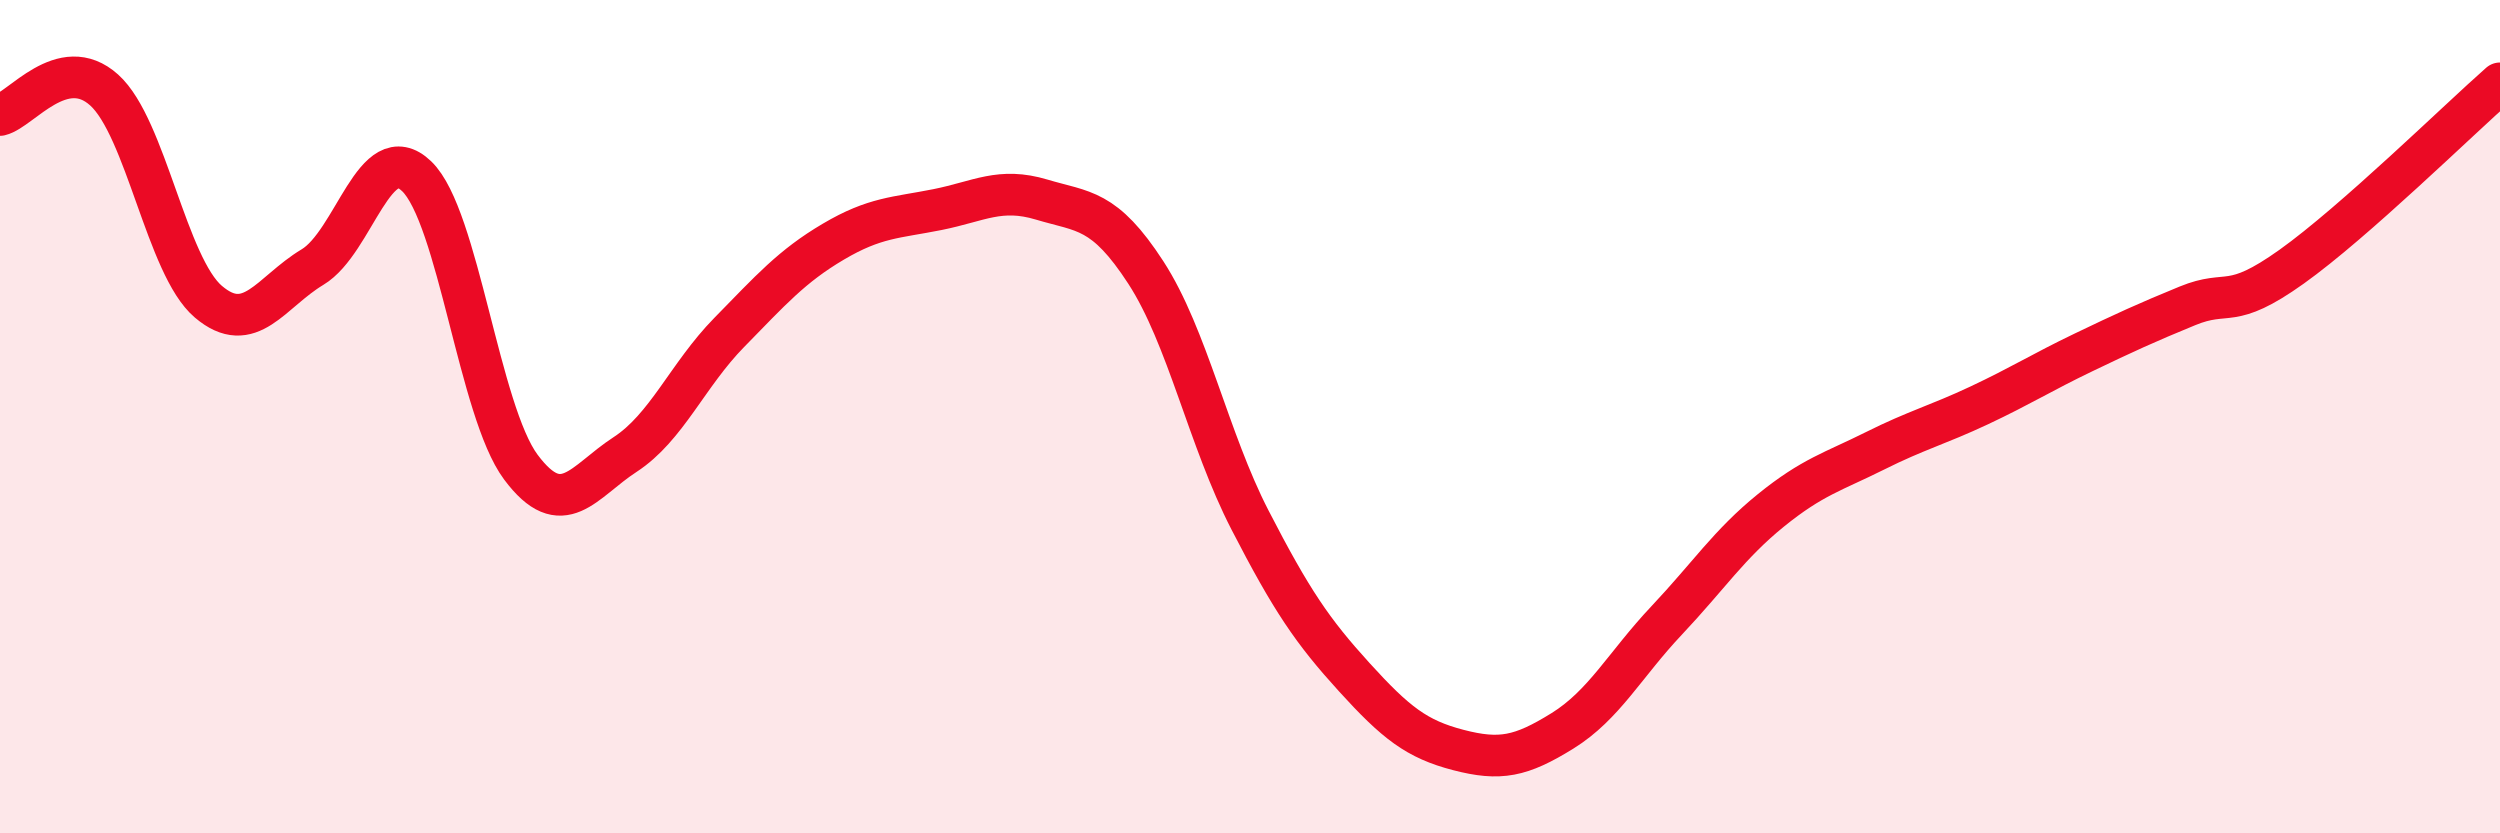
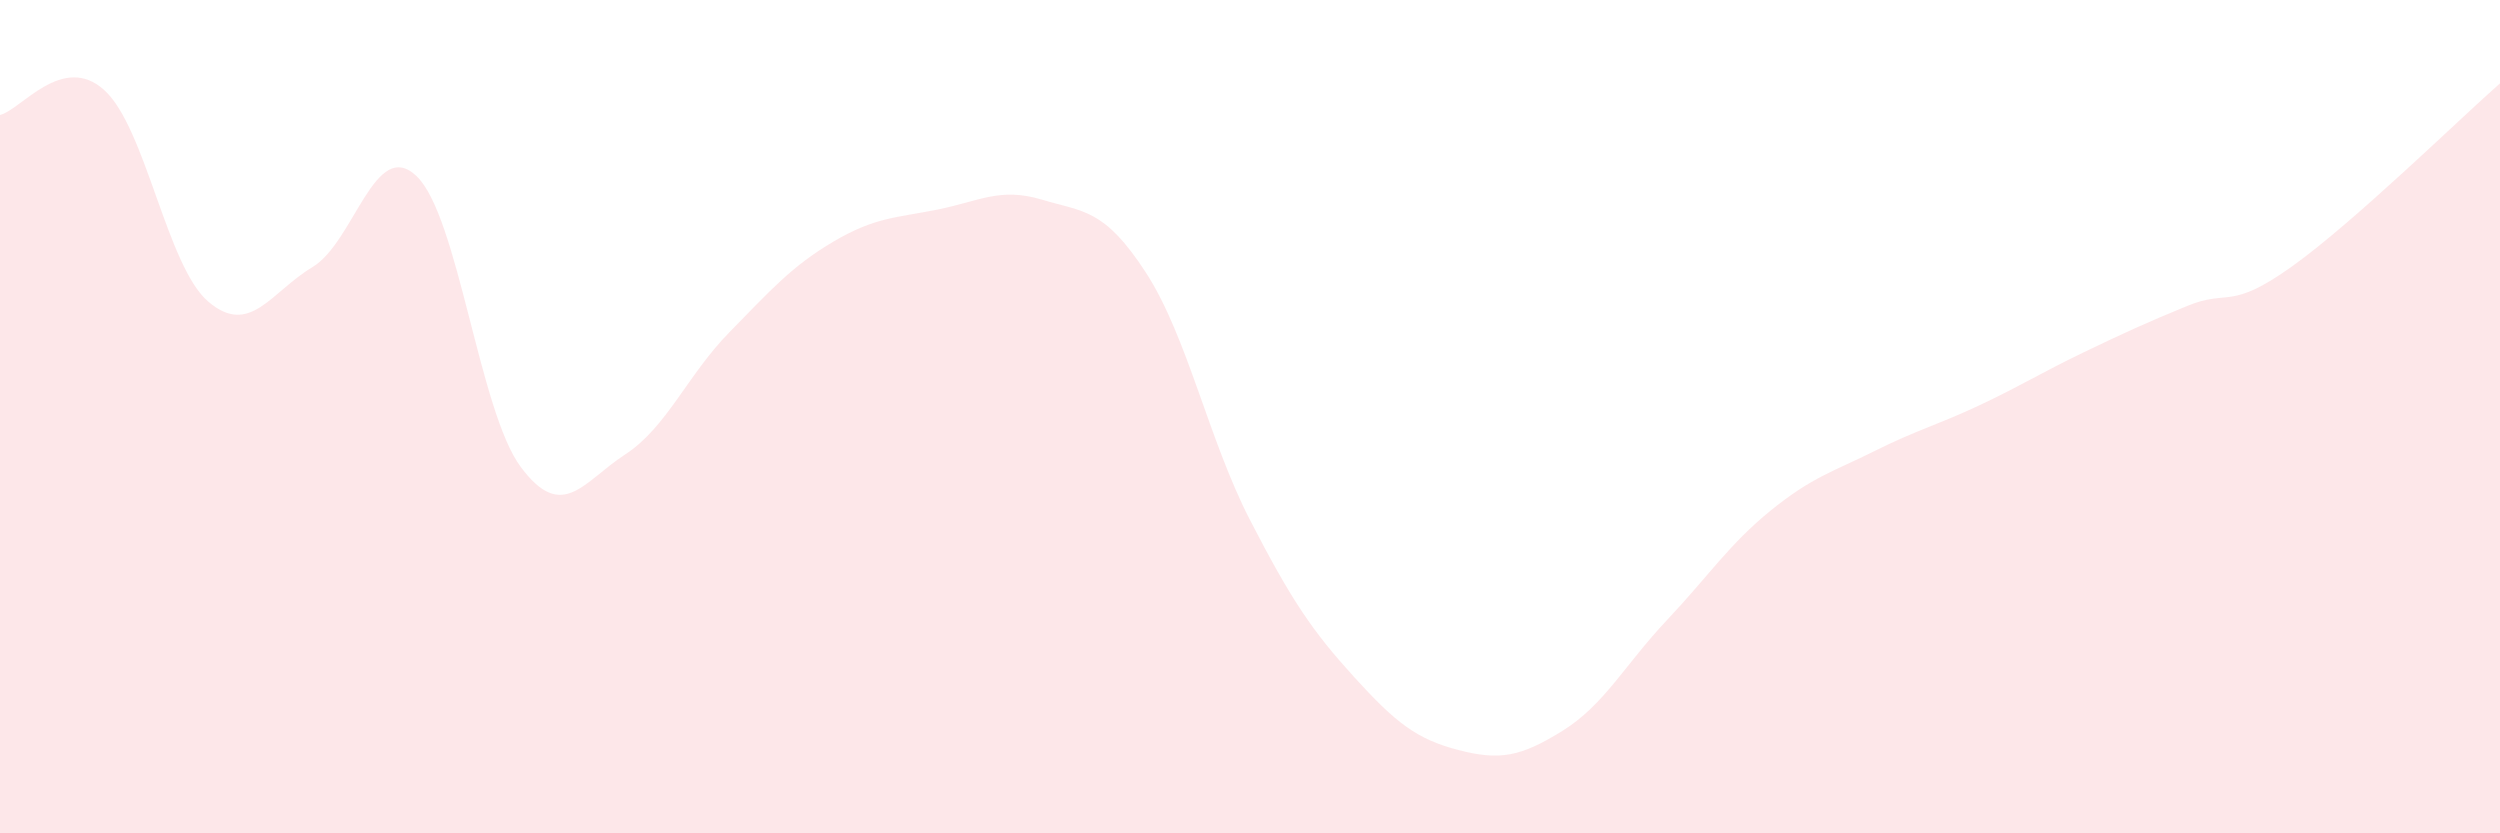
<svg xmlns="http://www.w3.org/2000/svg" width="60" height="20" viewBox="0 0 60 20">
  <path d="M 0,2.76 C 0.5,2.64 1.5,1.26 2.5,2.16 C 3.5,3.06 4,6.39 5,7.24 C 6,8.09 6.5,7.01 7.5,6.41 C 8.5,5.81 9,3.27 10,4.23 C 11,5.19 11.5,9.87 12.5,11.21 C 13.5,12.55 14,11.56 15,10.91 C 16,10.26 16.5,9 17.5,7.98 C 18.5,6.96 19,6.39 20,5.8 C 21,5.21 21.5,5.23 22.5,5.03 C 23.5,4.83 24,4.49 25,4.79 C 26,5.09 26.5,5 27.5,6.54 C 28.5,8.08 29,10.54 30,12.48 C 31,14.42 31.5,15.15 32.5,16.25 C 33.5,17.35 34,17.74 35,18 C 36,18.26 36.5,18.16 37.5,17.54 C 38.5,16.92 39,15.95 40,14.89 C 41,13.83 41.5,13.06 42.5,12.25 C 43.5,11.44 44,11.32 45,10.82 C 46,10.32 46.5,10.2 47.5,9.73 C 48.5,9.26 49,8.94 50,8.46 C 51,7.98 51.5,7.75 52.5,7.34 C 53.5,6.93 53.5,7.47 55,6.4 C 56.5,5.33 59,2.88 60,2L60 20L0 20Z" fill="#EB0A25" opacity="0.1" stroke-linecap="round" stroke-linejoin="round" />
-   <path d="M 0,2.76 C 0.5,2.64 1.5,1.26 2.5,2.16 C 3.5,3.06 4,6.39 5,7.24 C 6,8.09 6.5,7.01 7.5,6.41 C 8.5,5.81 9,3.27 10,4.23 C 11,5.19 11.5,9.87 12.5,11.21 C 13.5,12.55 14,11.56 15,10.91 C 16,10.26 16.5,9 17.5,7.98 C 18.5,6.96 19,6.39 20,5.8 C 21,5.21 21.5,5.23 22.5,5.03 C 23.5,4.83 24,4.49 25,4.79 C 26,5.09 26.5,5 27.5,6.54 C 28.5,8.08 29,10.54 30,12.48 C 31,14.42 31.5,15.15 32.5,16.25 C 33.5,17.35 34,17.74 35,18 C 36,18.26 36.5,18.16 37.5,17.54 C 38.5,16.92 39,15.95 40,14.89 C 41,13.83 41.5,13.06 42.5,12.25 C 43.5,11.44 44,11.32 45,10.82 C 46,10.32 46.5,10.2 47.5,9.73 C 48.5,9.26 49,8.94 50,8.46 C 51,7.98 51.5,7.75 52.5,7.34 C 53.5,6.93 53.5,7.47 55,6.4 C 56.5,5.33 59,2.88 60,2" stroke="#EB0A25" stroke-width="1" fill="none" stroke-linecap="round" stroke-linejoin="round" />
</svg>